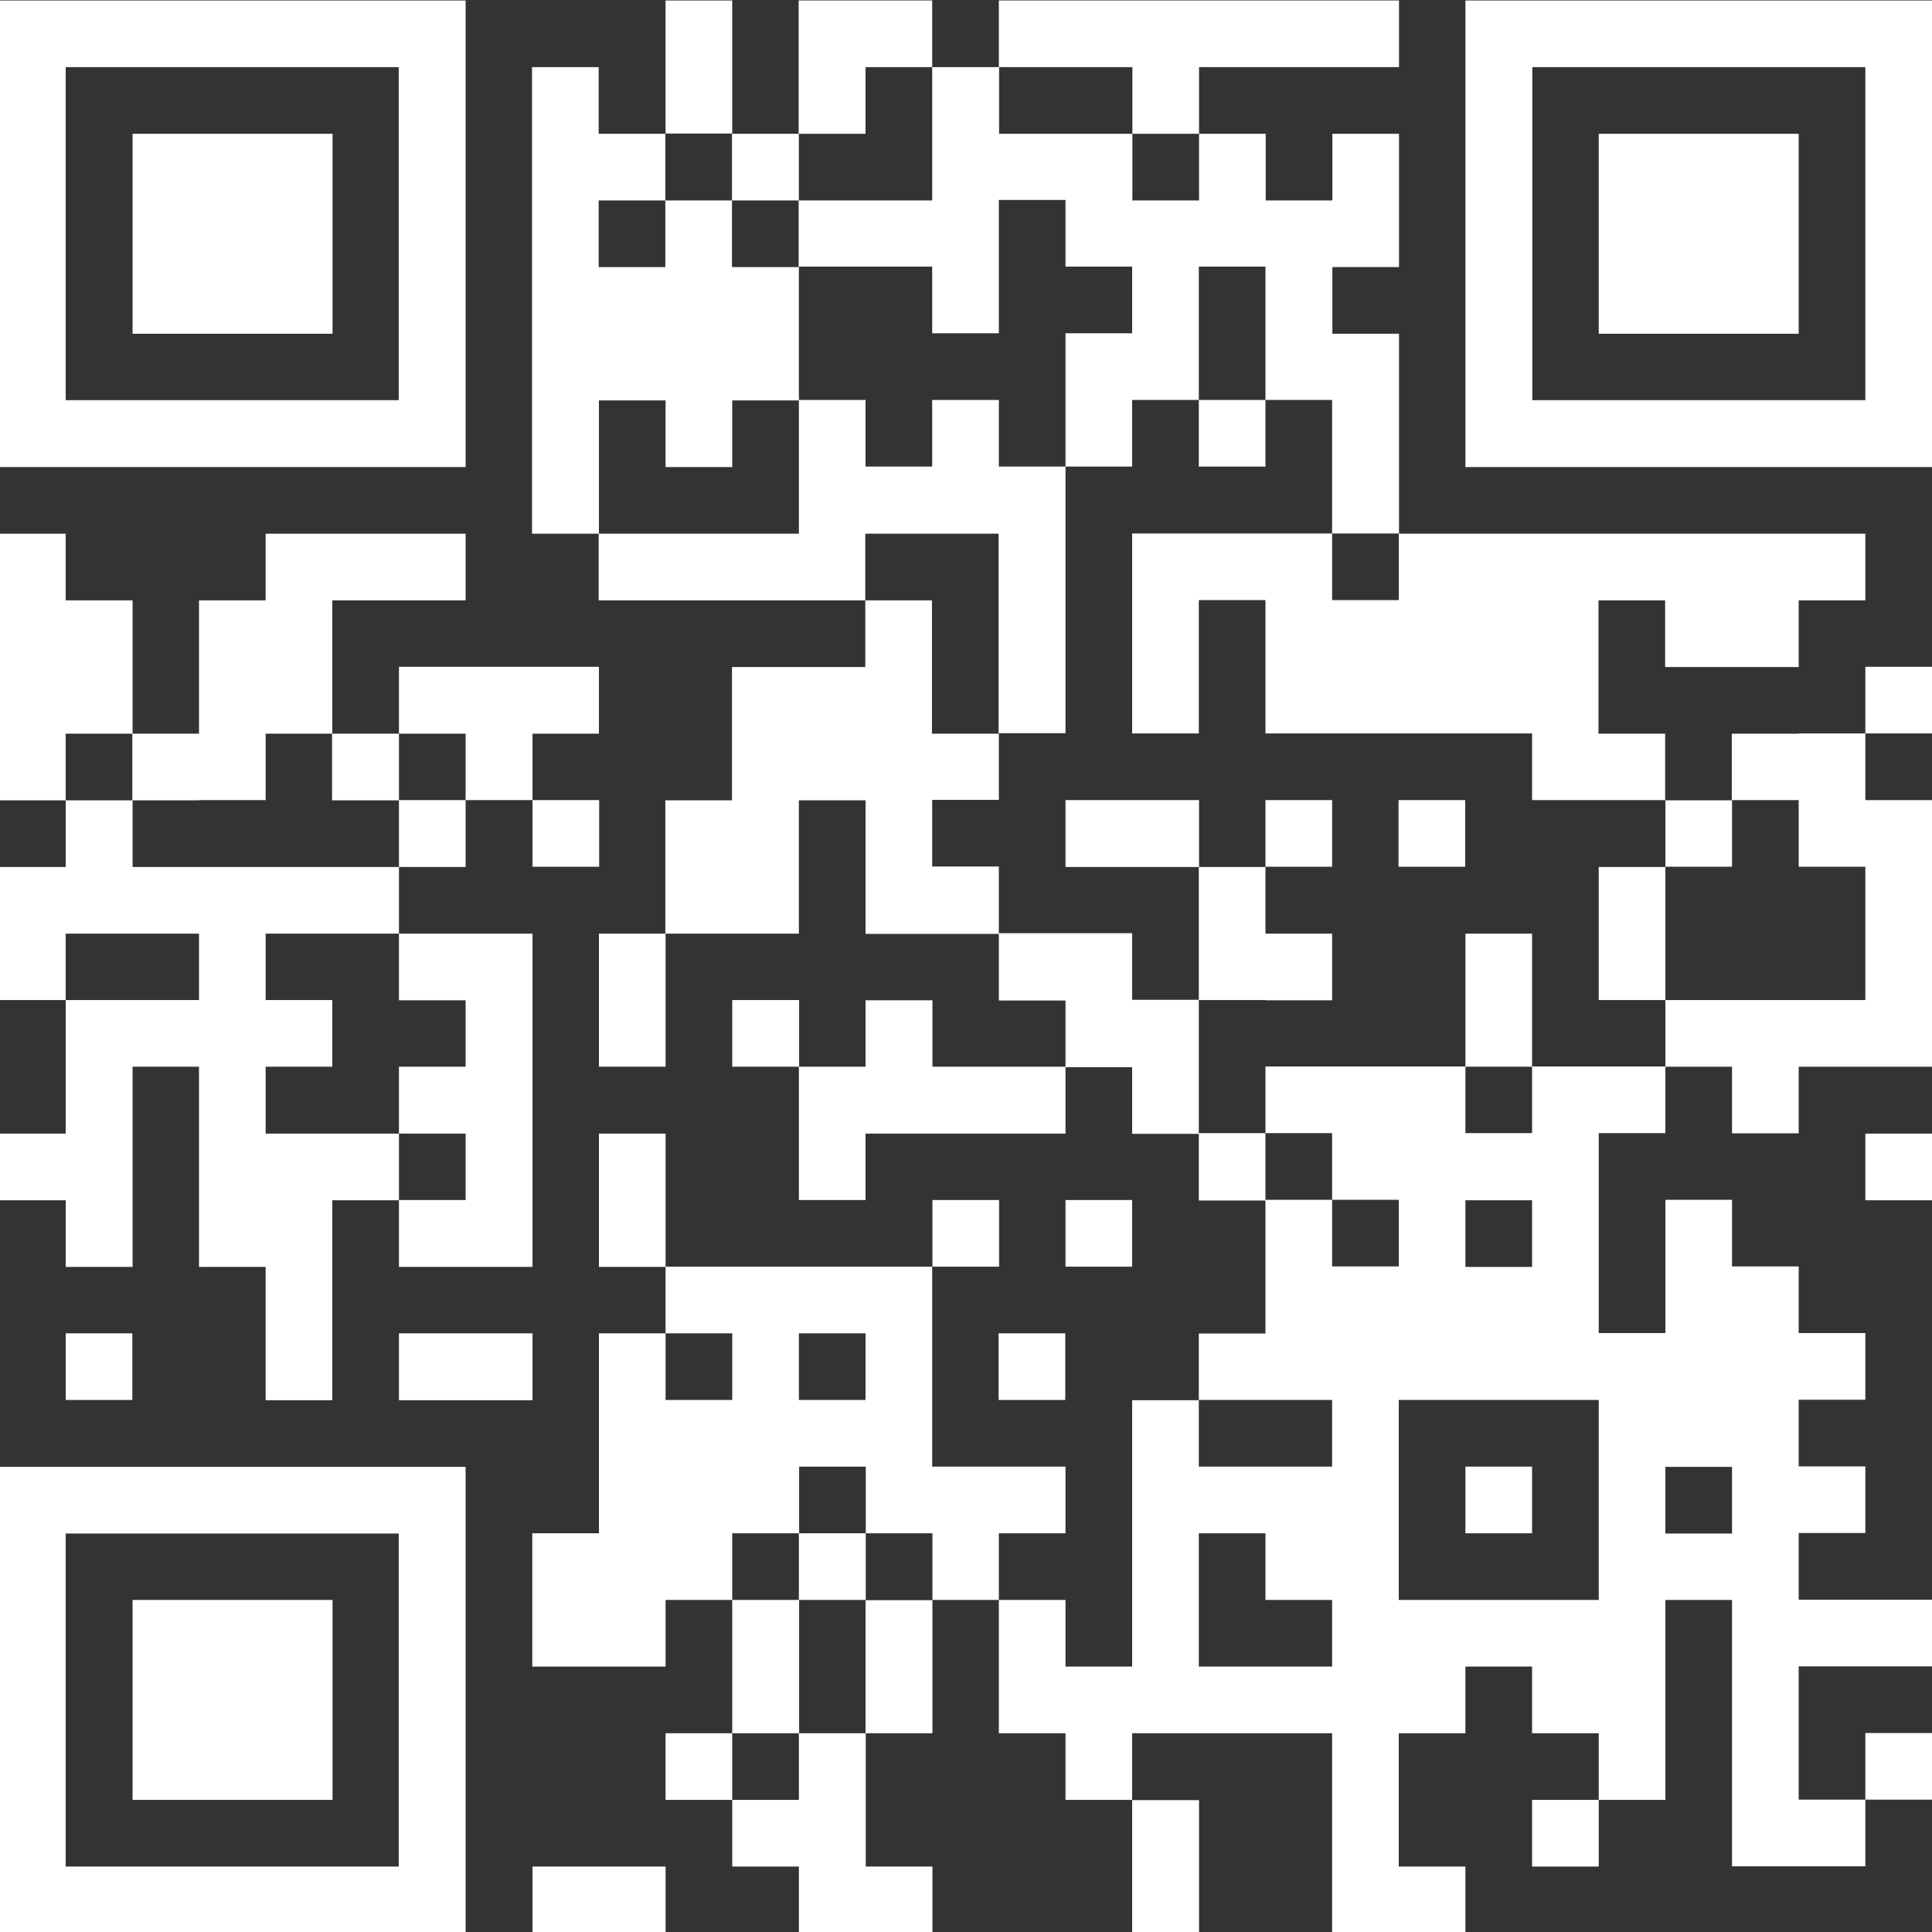
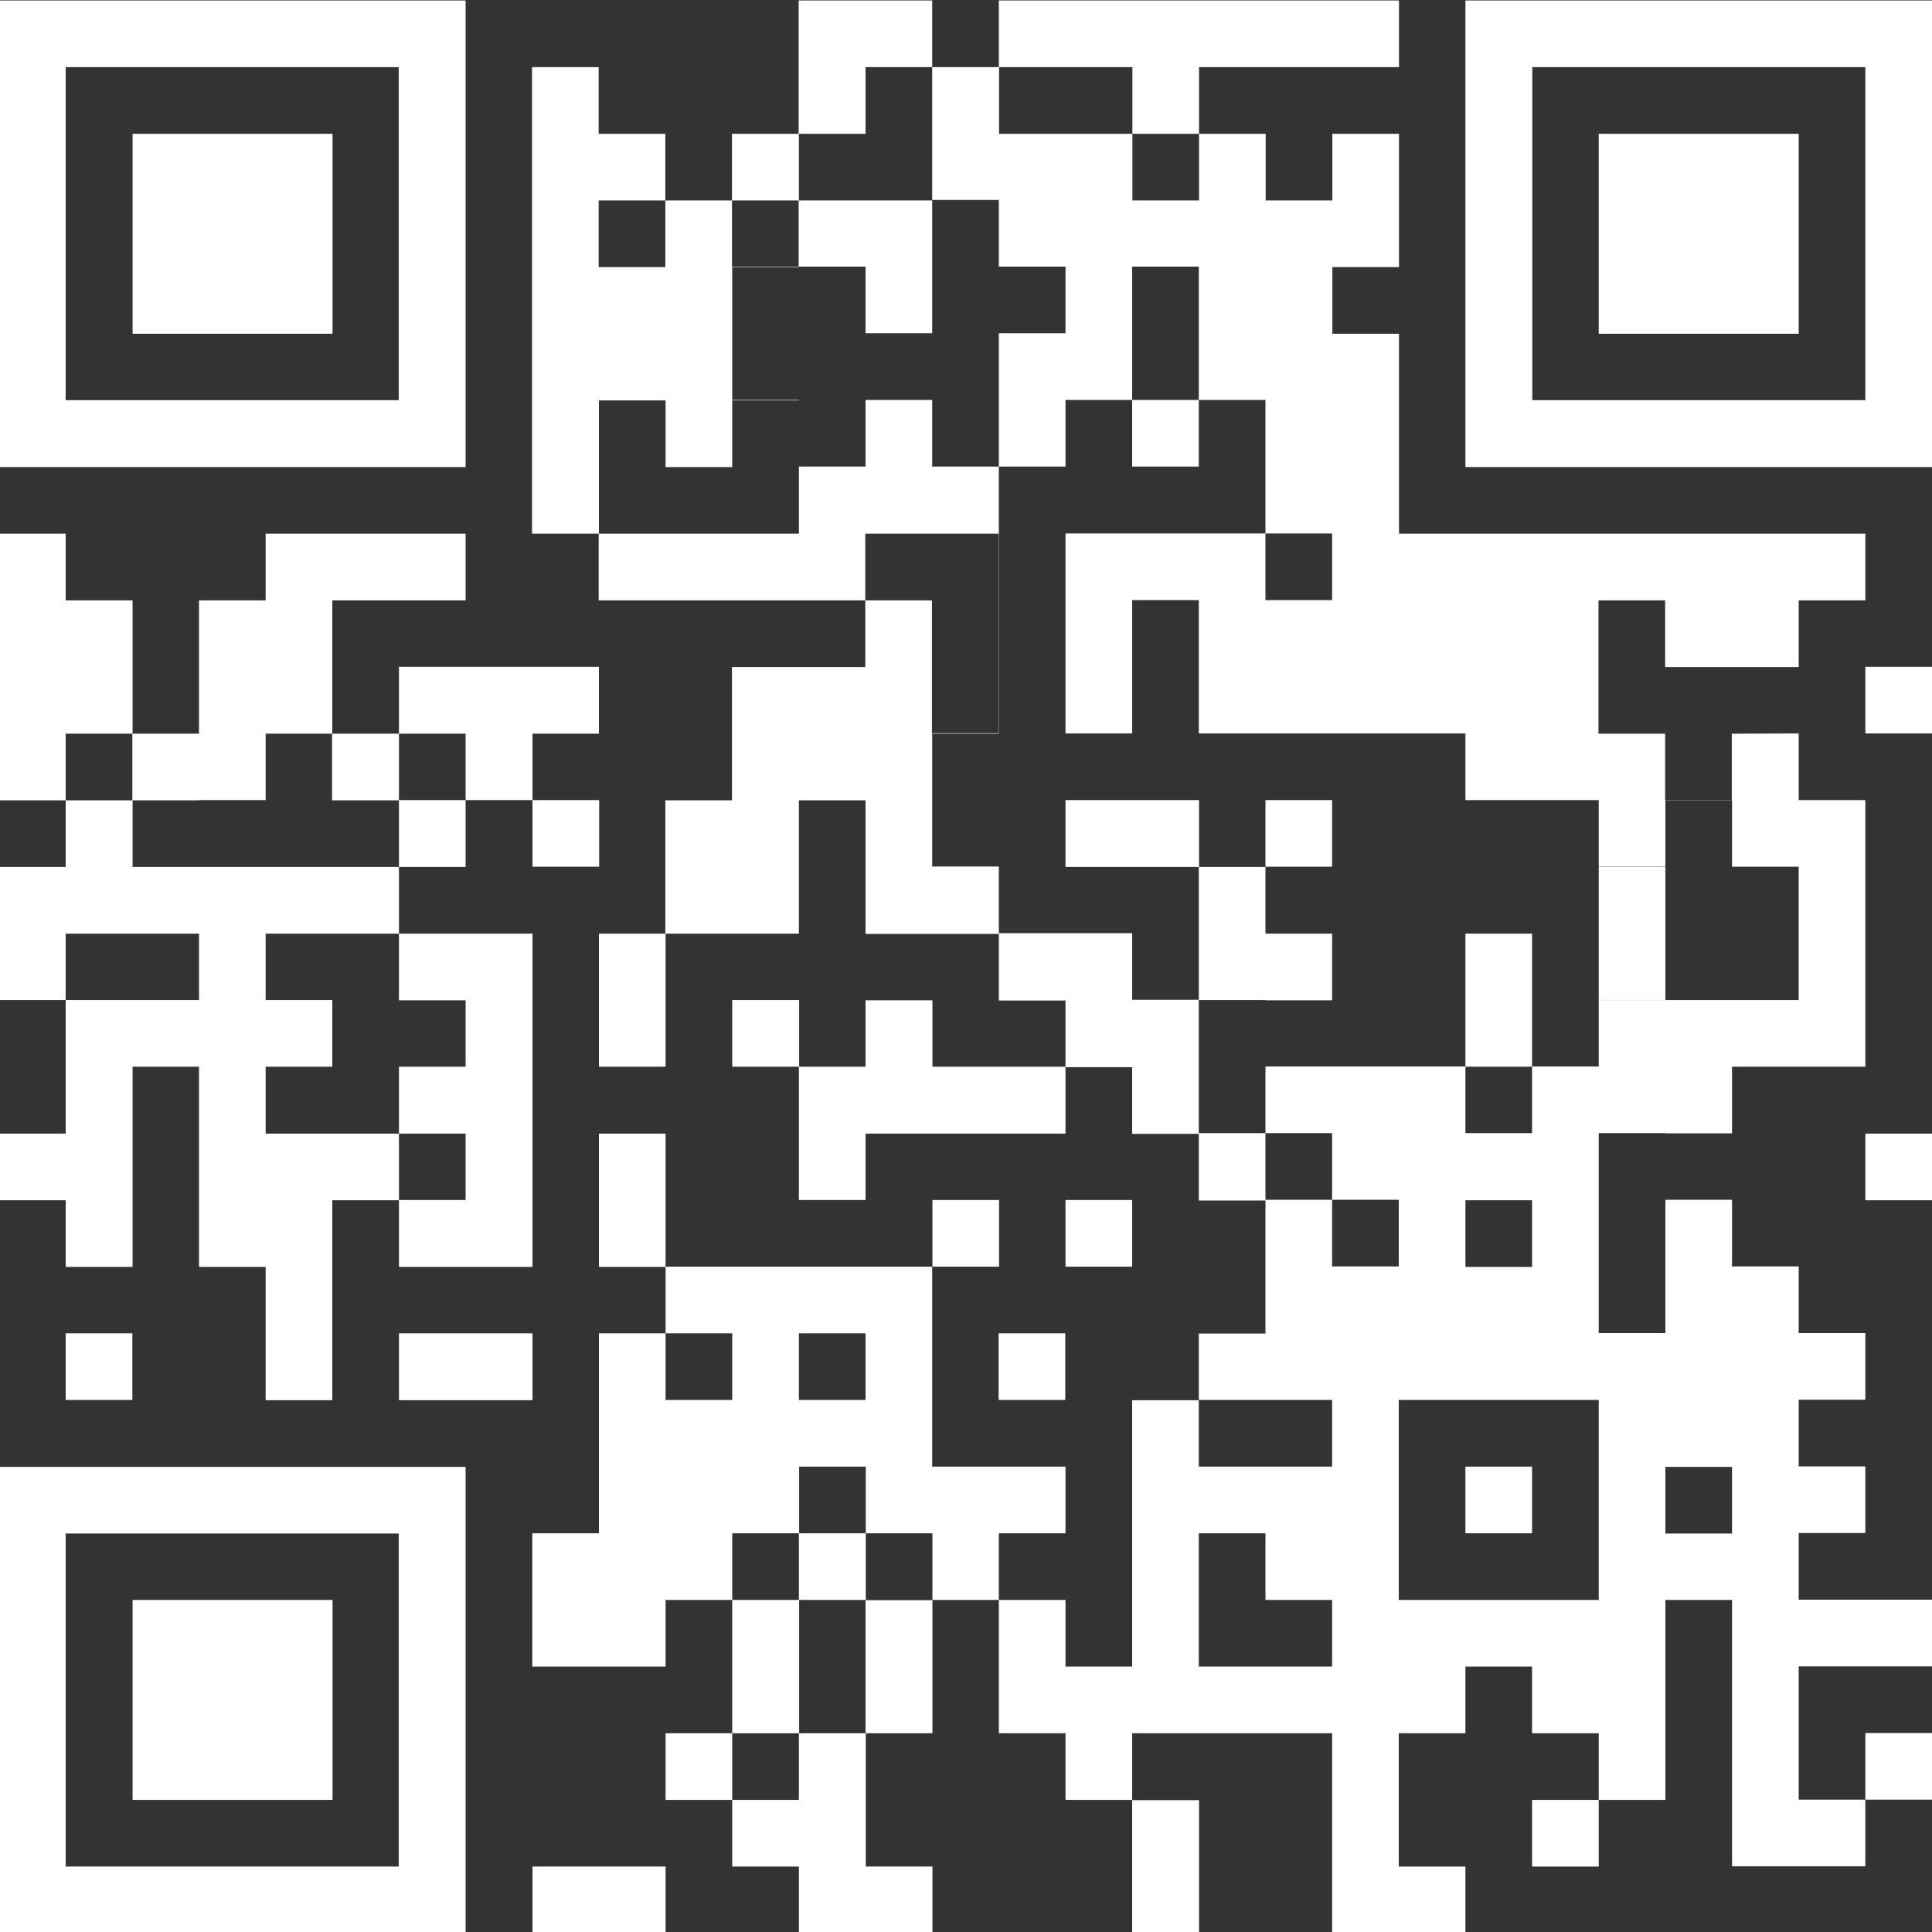
<svg xmlns="http://www.w3.org/2000/svg" version="1.1" viewBox="0 0 800 800">
  <rect x="0" y="0" width="800" height="800" fill="#333333" stroke="none" />
  <defs>
    <style>
      .cls-1 {
        fill: #fff;
      }
    </style>
  </defs>
  <g>
    <g id="Layer_1">
      <g id="Layer_1-2" data-name="Layer_1">
        <g>
          <rect class="cls-1" x="772.4" y="469.4" width="27.6" height="27.6" />
          <polygon class="cls-1" points="27.2 524.6 54.9 524.6 54.9 496.9 54.9 469.4 54.9 441.7 82.4 441.7 82.4 441.7 82.4 469.4 82.4 496.9 82.4 524.6 110 524.6 110 524.6 110 552.2 110 579.8 137.6 579.8 137.6 552.2 137.6 524.6 137.6 497 165.2 497 165.2 524.6 192.8 524.6 220.5 524.6 220.5 496.9 220.5 469.4 220.5 441.7 220.5 414.2 220.5 386.6 192.8 386.6 165.2 386.6 165.2 414.2 192.8 414.2 192.8 441.7 165.2 441.7 165.2 469.4 192.8 469.4 192.8 496.9 165.2 496.9 165.2 469.4 137.6 469.4 137.5 469.4 110 469.4 110 469.4 110 441.7 110 441.7 137.6 441.7 137.6 414.1 110 414.1 110 386.6 137.5 386.6 137.6 386.6 165.2 386.6 165.2 359 137.6 359 137.5 359 110 359 82.4 359 54.9 359 54.9 331.4 82.4 331.4 82.4 331.3 110 331.3 110 303.8 137.5 303.8 137.5 331.4 165.2 331.4 165.2 359 192.8 359 192.8 331.3 165.2 331.3 165.2 303.8 137.6 303.8 137.6 276.2 137.6 248.6 165.2 248.6 192.8 248.6 192.8 221 165.2 221 137.6 221 137.5 221 110 221 110 248.6 82.4 248.6 82.4 276.1 82.4 303.8 82.4 303.8 54.9 303.8 54.9 276.2 54.9 248.6 27.2 248.6 27.2 248.6 27.2 221 -.4 221 -.4 248.6 -.4 276.2 -.4 303.8 -.4 331.4 27.2 331.4 27.2 303.8 27.2 303.8 54.8 303.8 54.8 331.4 27.2 331.4 27.2 359 -.4 359 -.4 386.5 -.4 414.1 27.2 414.1 27.2 386.6 54.8 386.6 54.9 386.6 82.4 386.6 82.4 414.1 54.9 414.1 54.8 414.1 27.2 414.1 27.2 441.7 27.2 469.4 27.2 469.4 -.4 469.4 -.4 497 27.2 497 27.2 524.6" />
          <path class="cls-1" d="M413.6,662.5v-27.6h27.6v-27.6h-55.2v-82.8h-110.4v27.6h27.6v27.6h-27.6v-27.6h-27.6v82.8h-27.6v55.2h55.2v-27.6h27.6v-27.6h27.6v27.6h-27.6v55.2h27.6v27.6h-27.6v-27.6h-27.6v27.6h27.6v27.6h27.6v27.6h55.3v-27.6h-27.6v-55.2h-27.6v-55.2h27.6v-27.6h-27.6v-27.6h27.6v27.6h27.6v27.6h27.6,0ZM358.4,579.7h-27.6v-27.6h27.6v27.6Z" />
          <rect class="cls-1" x="413.5" y="552.1" width="27.6" height="27.6" />
          <polygon class="cls-1" points="468.8 772.9 468.8 800.6 496.5 800.6 496.5 772.9 496.5 745.4 468.8 745.4 468.8 772.9" />
          <rect class="cls-1" x="662" y="55.4" width="82.8" height="82.8" />
          <polygon class="cls-1" points="220.5 552.1 192.8 552.1 165.2 552.1 165.2 579.8 192.8 579.8 220.5 579.8 220.5 552.1" />
          <polygon class="cls-1" points="275.6 469.4 248 469.4 248 496.9 248 524.6 275.6 524.6 275.6 496.9 275.6 469.4" />
          <polygon class="cls-1" points="248 772.9 220.5 772.9 220.5 800.6 248 800.6 248 800.6 275.6 800.6 275.6 772.9 248 772.9 248 772.9" />
          <rect class="cls-1" x="386.1" y="496.9" width="27.6" height="27.6" />
          <polygon class="cls-1" points="358.4 717.7 386.1 717.7 386.1 690.2 386.1 662.6 358.4 662.6 358.4 690.2 358.4 717.7" />
          <path class="cls-1" d="M-.4,800.6h193.2v-193.2H-.4v193.2H-.4ZM27.2,635h137.9v137.9H27.2v-137.9Z" />
          <rect class="cls-1" x="54.9" y="662.5" width="82.8" height="82.8" />
          <rect class="cls-1" x="27.2" y="552.1" width="27.6" height="27.6" />
          <polygon class="cls-1" points="248 414.2 248 441.7 275.6 441.7 275.6 414.2 275.6 386.6 248 386.6 248 414.2" />
          <rect class="cls-1" x="54.9" y="55.4" width="82.8" height="82.8" />
          <rect class="cls-1" x="220.5" y="331.3" width="27.6" height="27.6" />
          <path class="cls-1" d="M192.8.2H-.4v193.2h193.2V.2ZM165.2,165.7H27.2V27.8h137.9v137.9Z" />
-           <rect class="cls-1" x="579.1" y="331.3" width="27.6" height="27.6" />
          <rect class="cls-1" x="606.8" y="607.3" width="27.6" height="27.6" />
          <rect class="cls-1" x="441.2" y="496.9" width="27.6" height="27.6" />
          <rect class="cls-1" x="524" y="331.3" width="27.6" height="27.6" />
-           <path class="cls-1" d="M744.7,303.8h-27.6v27.6h-27.6v-27.6h-27.6v-55.2h27.6v27.6h55.3v-27.6h27.6v-27.6h-193.1v-82.8h-27.6v-27.6h27.6v-55.2h-27.6v27.6h-27.6v-27.6h-27.6v27.6h-27.6v-27.6h-55.2v-27.6h55.2v27.6h27.6v-27.6h82.8V.2h-165.7v27.6h-27.6v55.2h-55.2v-27.6h27.6v-27.6h27.6V.2h-55.3v55.2h-27.6v27.6h27.6v27.6h-27.6v-27.6h-27.6v27.6h-27.6v-27.6h27.6v-27.6h-27.6v-27.6h-27.6v193.2h27.6v27.6h110.4v-27.6h55.2v82.8h-27.6v-55.2h-27.6v27.6h-55.2v55.2h-27.6v55.2h55.3v-55.2h27.6v55.3h55.2v27.6h27.6v27.6h27.6v27.6h27.6v27.6h27.6v55.1h-27.6v27.6h-27.6v110.3h-27.6v-27.6h-27.6v55.2h27.6v27.6h27.6v-27.6h82.8v82.8h55.2v-27.6h-27.6v-55.2h27.6v-27.6h27.6v27.6h27.6v27.6h-27.6v27.6h27.6v-27.6h27.6v-82.8h27.6v110.3h55.2v-27.6h27.6v-27.6h-27.6v27.6h-27.6v-55.2h55.2v-27.6h-55.2v-27.6h27.6v-27.6h-27.6v-27.6h27.6v-27.6h-27.6v-27.6h-27.6v-27.6h-27.6v55.2h-27.6v-82.8h27.6v-27.6h-55.2v27.6h-27.6v-27.6h-82.8v27.6h27.6v27.6h27.6v27.6h-27.6v-27.6h-27.6v-27.6h-27.6v-55.2h-27.6v-27.6h-55.2v-27.6h-27.6v-27.6h27.6v-27.6h27.6v-110.4h-27.6v-27.6h-27.6v27.6h-27.6v-27.6h-27.6v-55.2h55.2v27.6h27.6v-55.2h27.6v27.6h27.6v27.6h-27.6v55.2h27.6v-27.6h27.6v27.6h27.6v-27.6h-27.6v-55.2h27.6v55.2h27.6v55.3h27.6v27.6h-27.6v-27.6h-82.8v82.8h27.6v-55.2h27.6v55.2h110.4v27.6h55.2v27.6h27.6v-27.6h27.6v27.6h27.6v55.2h-82.8v27.6h27.6v27.6h27.6v-27.6h55.2v-110.4h-27.6v-27.6h-27.6,0ZM330.8,193.4v27.6h-82.8v-55.2h27.6v27.6h27.6v-27.6h27.6v27.6h0ZM689.6,607.4h27.6v27.6h-27.6v-27.6ZM606.8,524.6v-27.6h27.6v27.6h-27.6ZM579.2,662.5v-82.8h82.8v82.8h-82.8ZM551.6,662.5v27.6h-55.2v-55.2h27.6v27.6h27.6ZM551.6,579.7h0v27.6h-55.2v-27.6h55.2Z" />
+           <path class="cls-1" d="M744.7,303.8h-27.6v27.6h-27.6v-27.6h-27.6v-55.2h27.6v27.6h55.3v-27.6h27.6v-27.6h-193.1v-82.8h-27.6v-27.6h27.6v-55.2h-27.6v27.6h-27.6v-27.6h-27.6v27.6h-27.6v-27.6h-55.2v-27.6h55.2v27.6h27.6v-27.6h82.8V.2h-165.7v27.6h-27.6v55.2h-55.2v-27.6h27.6v-27.6h27.6V.2h-55.3v55.2h-27.6v27.6h27.6v27.6h-27.6v-27.6h-27.6v27.6h-27.6v-27.6h27.6v-27.6h-27.6v-27.6h-27.6v193.2h27.6v27.6h110.4v-27.6h55.2v82.8h-27.6v-55.2h-27.6v27.6h-55.2v55.2h-27.6v55.2h55.3v-55.2h27.6v55.3h55.2v27.6h27.6v27.6h27.6v27.6h27.6v27.6h27.6v55.1h-27.6v27.6h-27.6v110.3h-27.6v-27.6h-27.6v55.2h27.6v27.6h27.6v-27.6h82.8v82.8h55.2v-27.6h-27.6v-55.2h27.6v-27.6h27.6v27.6h27.6v27.6h-27.6v27.6h27.6v-27.6h27.6v-82.8h27.6v110.3h55.2v-27.6h27.6v-27.6h-27.6v27.6h-27.6v-55.2h55.2v-27.6h-55.2v-27.6h27.6v-27.6h-27.6v-27.6h27.6v-27.6h-27.6v-27.6h-27.6v-27.6h-27.6v55.2h-27.6v-82.8h27.6v-27.6h-55.2v27.6h-27.6v-27.6h-82.8v27.6h27.6v27.6h27.6v27.6h-27.6v-27.6h-27.6v-27.6h-27.6v-55.2h-27.6v-27.6h-55.2v-27.6h-27.6v-27.6v-27.6h27.6v-110.4h-27.6v-27.6h-27.6v27.6h-27.6v-27.6h-27.6v-55.2h55.2v27.6h27.6v-55.2h27.6v27.6h27.6v27.6h-27.6v55.2h27.6v-27.6h27.6v27.6h27.6v-27.6h-27.6v-55.2h27.6v55.2h27.6v55.3h27.6v27.6h-27.6v-27.6h-82.8v82.8h27.6v-55.2h27.6v55.2h110.4v27.6h55.2v27.6h27.6v-27.6h27.6v27.6h27.6v55.2h-82.8v27.6h27.6v27.6h27.6v-27.6h55.2v-110.4h-27.6v-27.6h-27.6,0ZM330.8,193.4v27.6h-82.8v-55.2h27.6v27.6h27.6v-27.6h27.6v27.6h0ZM689.6,607.4h27.6v27.6h-27.6v-27.6ZM606.8,524.6v-27.6h27.6v27.6h-27.6ZM579.2,662.5v-82.8h82.8v82.8h-82.8ZM551.6,662.5v27.6h-55.2v-55.2h27.6v27.6h27.6ZM551.6,579.7h0v27.6h-55.2v-27.6h55.2Z" />
          <polygon class="cls-1" points="634.4 386.6 606.8 386.6 606.8 414.2 606.8 441.7 634.4 441.7 634.4 414.2 634.4 386.6" />
          <rect class="cls-1" x="772.4" y="276.1" width="27.6" height="27.6" />
          <polygon class="cls-1" points="496.5 331.3 468.8 331.3 441.2 331.3 441.2 359 468.8 359 496.4 359 496.4 386.5 496.4 414.1 524 414.1 524 414.2 551.6 414.2 551.6 386.6 524 386.6 524 386.5 524 359 496.5 359 496.5 331.3" />
          <polygon class="cls-1" points="413.5 441.7 386.1 441.7 386.1 414.2 358.4 414.2 358.4 441.7 330.9 441.7 330.9 414.1 303.2 414.1 303.2 441.7 330.8 441.7 330.8 469.4 330.8 496.9 358.4 496.9 358.4 469.4 386.1 469.4 413.5 469.4 413.6 469.4 441.2 469.4 441.2 441.7 413.6 441.7 413.5 441.7" />
-           <polygon class="cls-1" points="303.2 27.8 303.2 .2 275.6 .2 275.6 27.8 275.6 55.3 303.2 55.3 303.2 27.8" />
          <path class="cls-1" d="M606.8.2v193.2h193.2V.2h-193.2ZM772.4,165.7h-137.9V27.8h137.9v137.9Z" />
          <polygon class="cls-1" points="662 386.5 662 414.1 689.6 414.1 689.6 386.5 689.6 359 662 359 662 386.5" />
          <polygon class="cls-1" points="192.8 331.3 220.5 331.3 220.5 303.8 248 303.8 248 276.1 220.5 276.1 192.8 276.1 165.2 276.1 165.2 303.8 192.8 303.8 192.8 331.3" />
        </g>
      </g>
    </g>
  </g>
</svg>